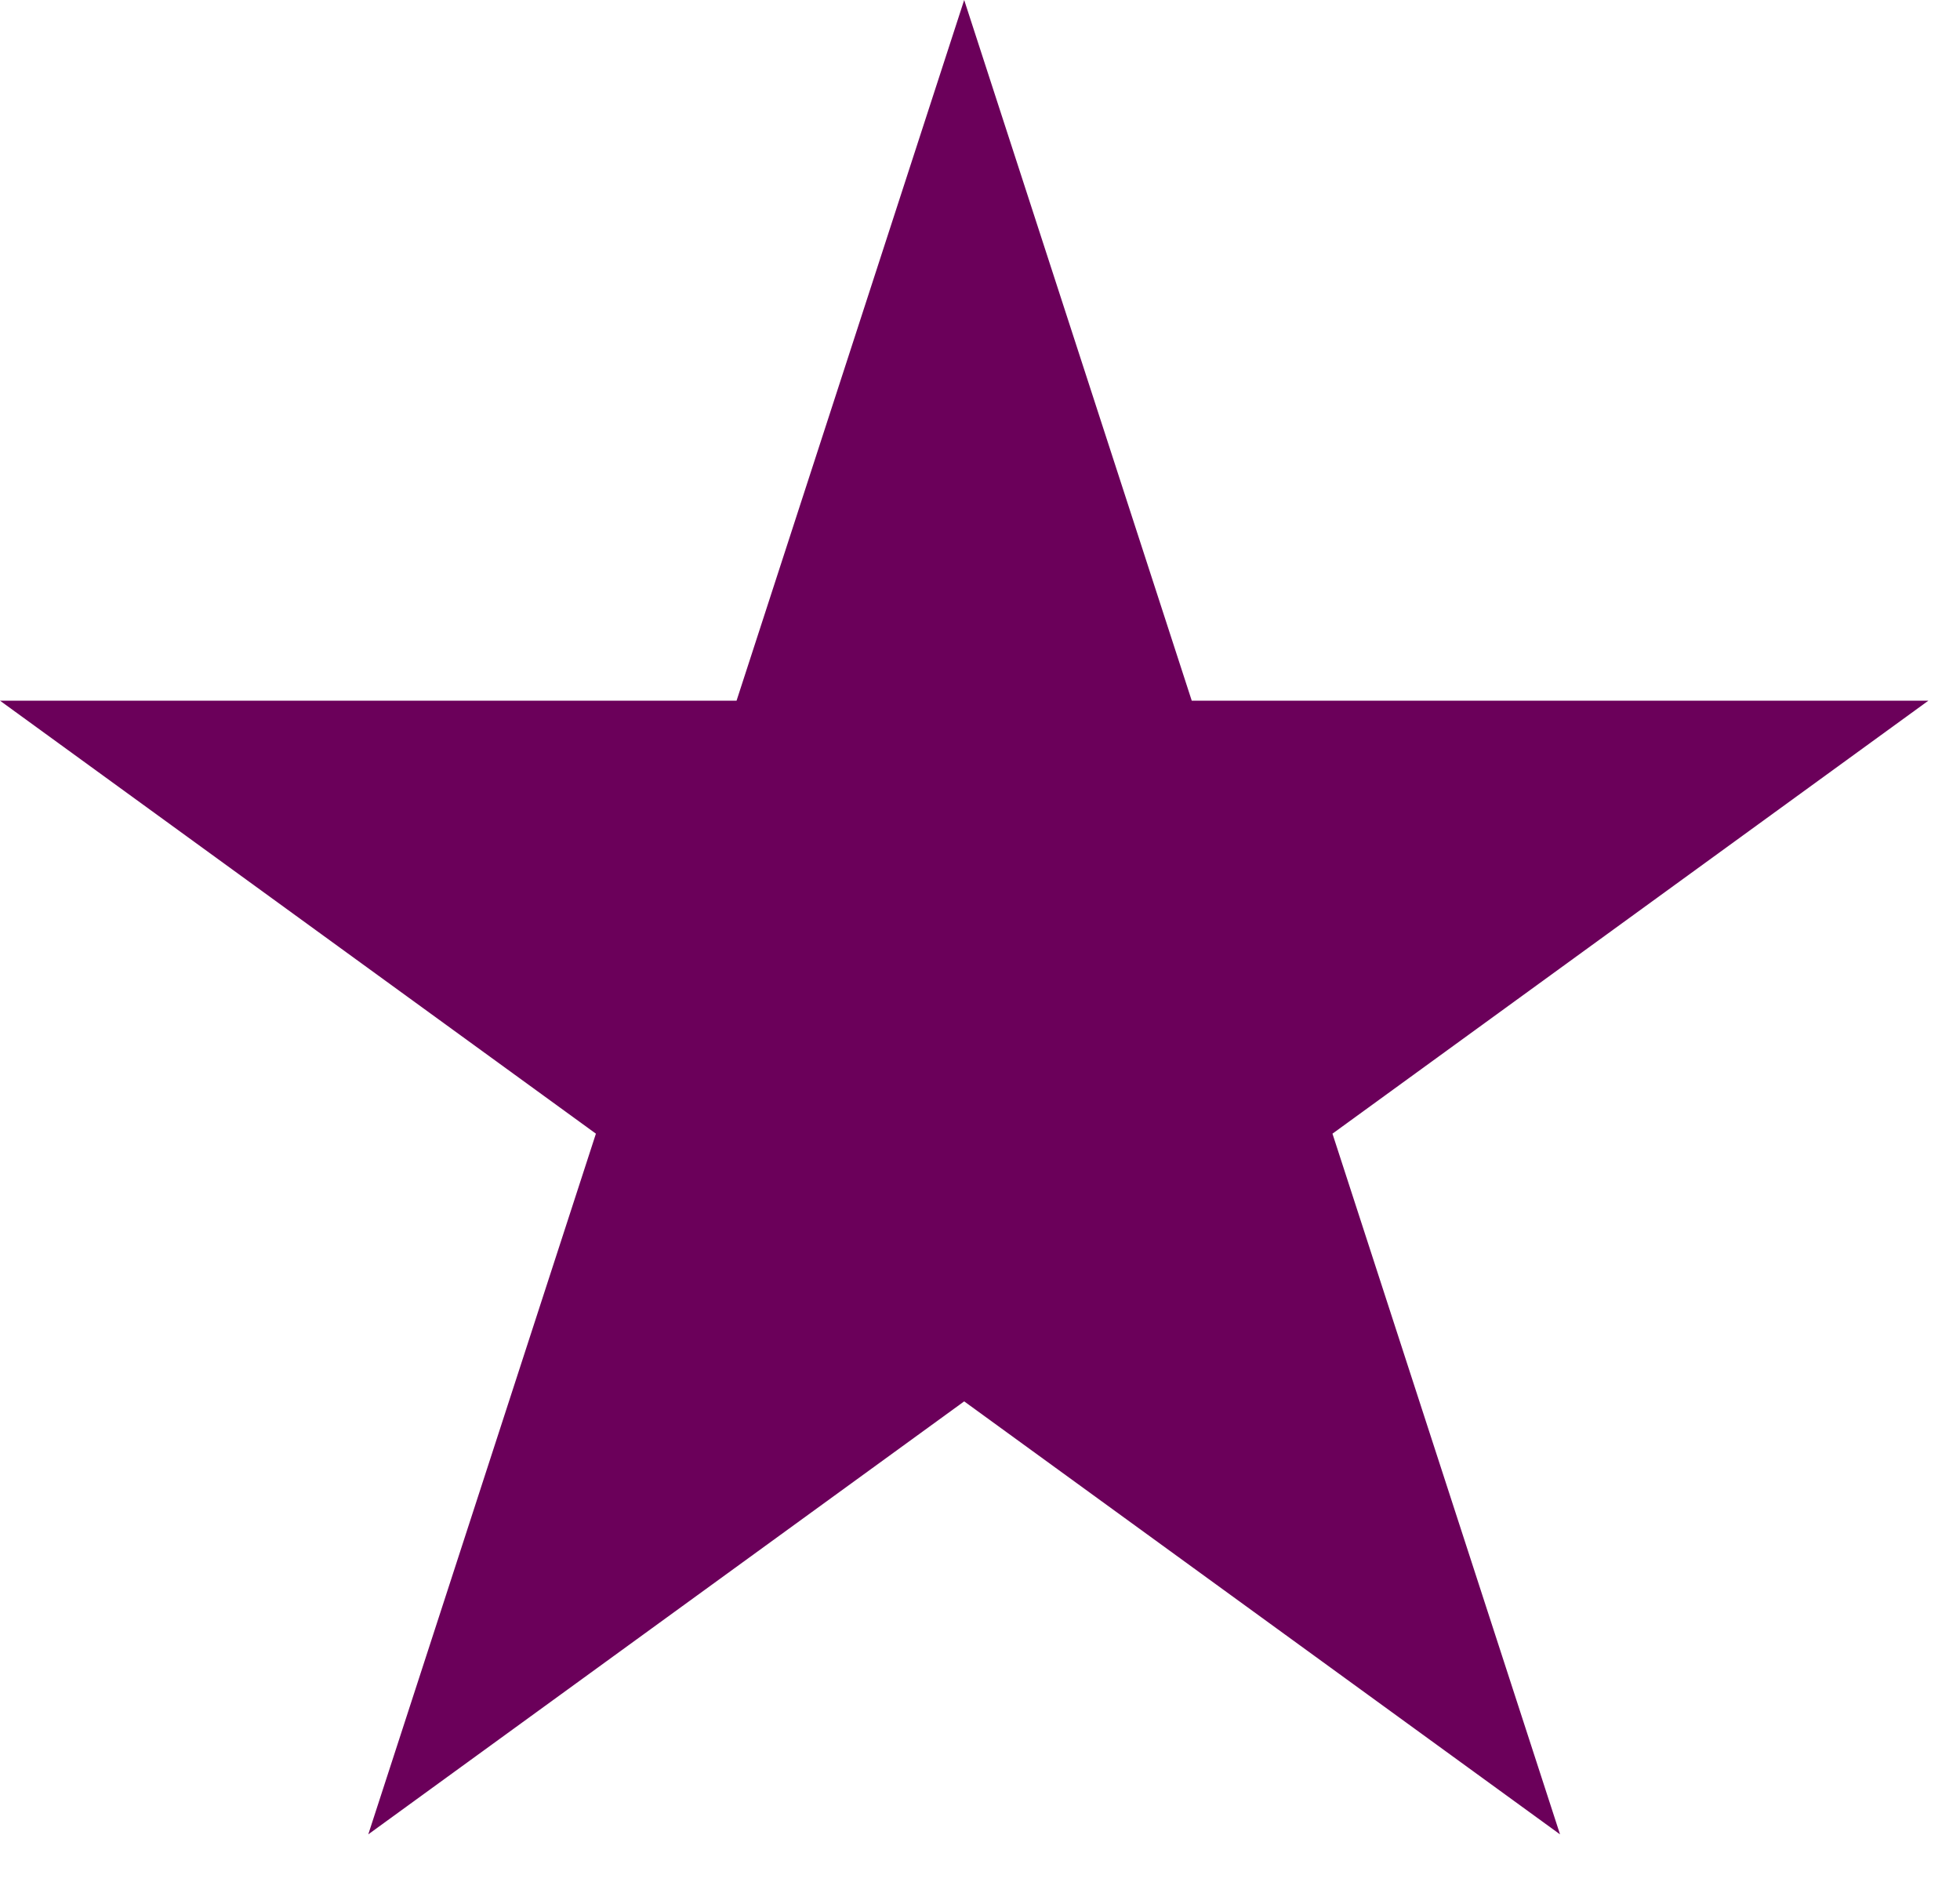
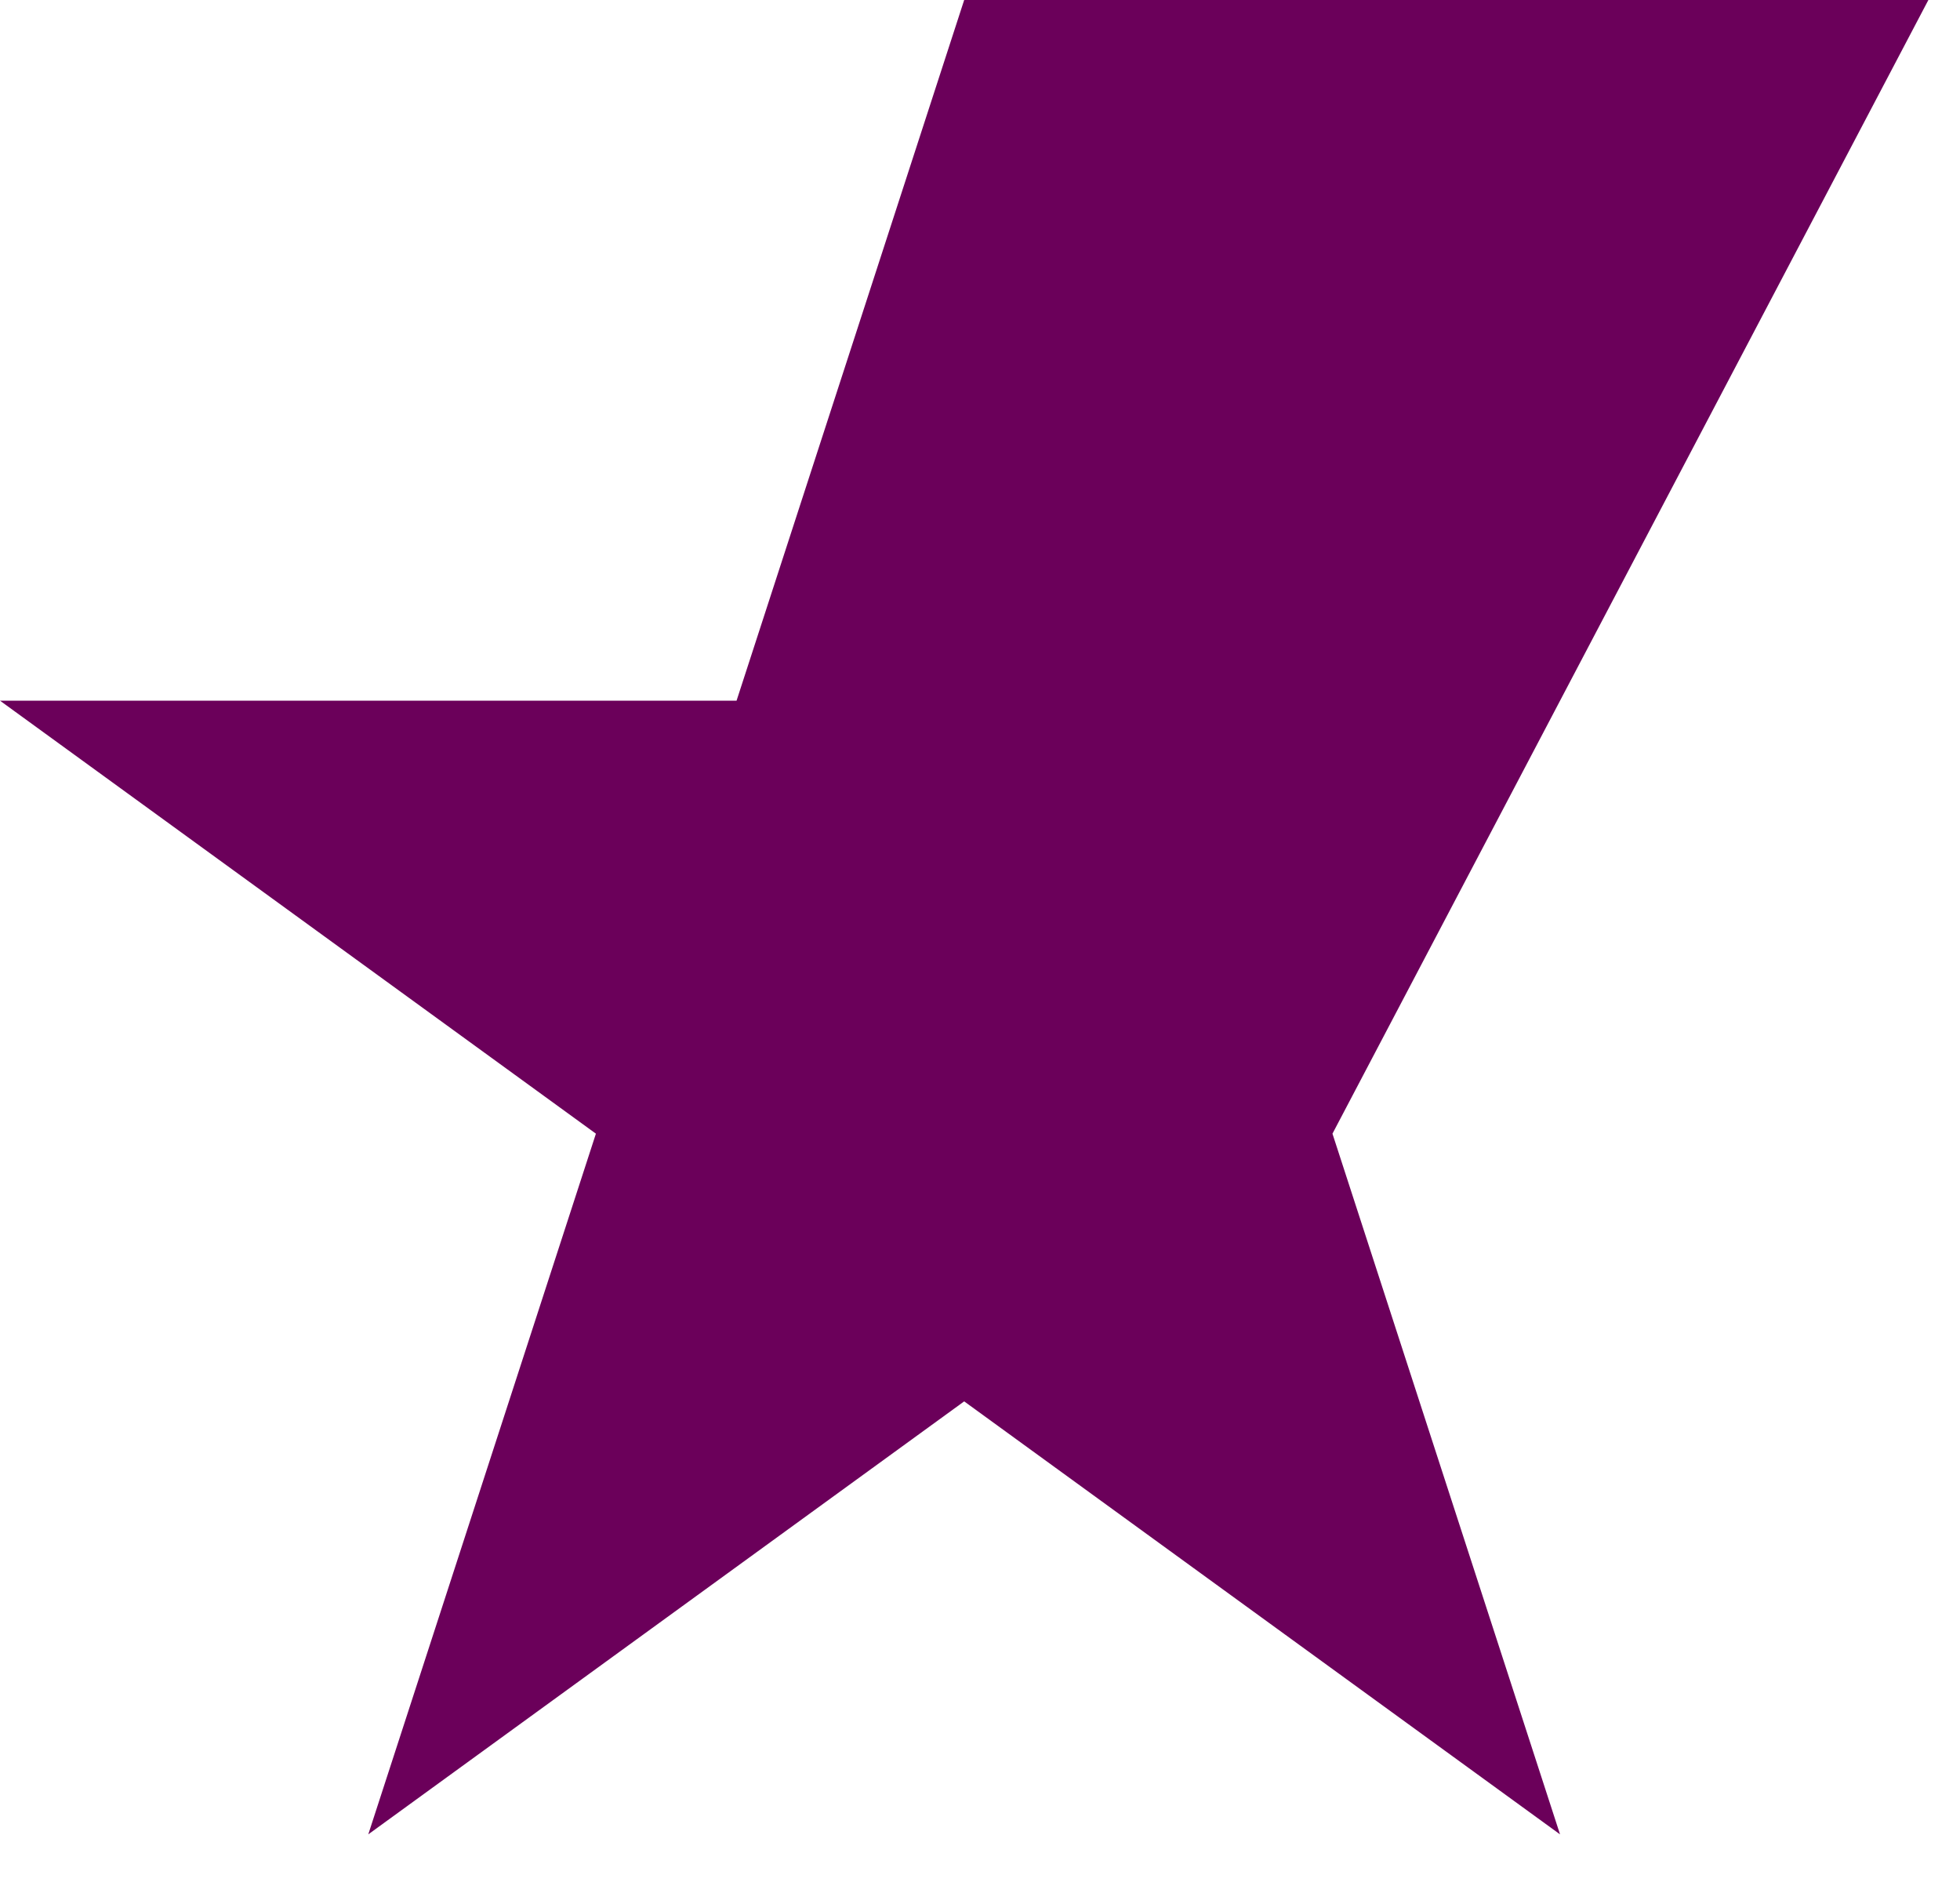
<svg xmlns="http://www.w3.org/2000/svg" width="29" height="28" viewBox="0 0 29 28" fill="none">
-   <path d="M14.266 0L17.633 10.365H28.532L19.715 16.77L23.082 27.135L14.266 20.73L5.449 27.135L8.817 16.77L-0 10.365H10.898L14.266 0Z" fill="#6B005A" />
+   <path d="M14.266 0H28.532L19.715 16.77L23.082 27.135L14.266 20.73L5.449 27.135L8.817 16.77L-0 10.365H10.898L14.266 0Z" fill="#6B005A" />
</svg>